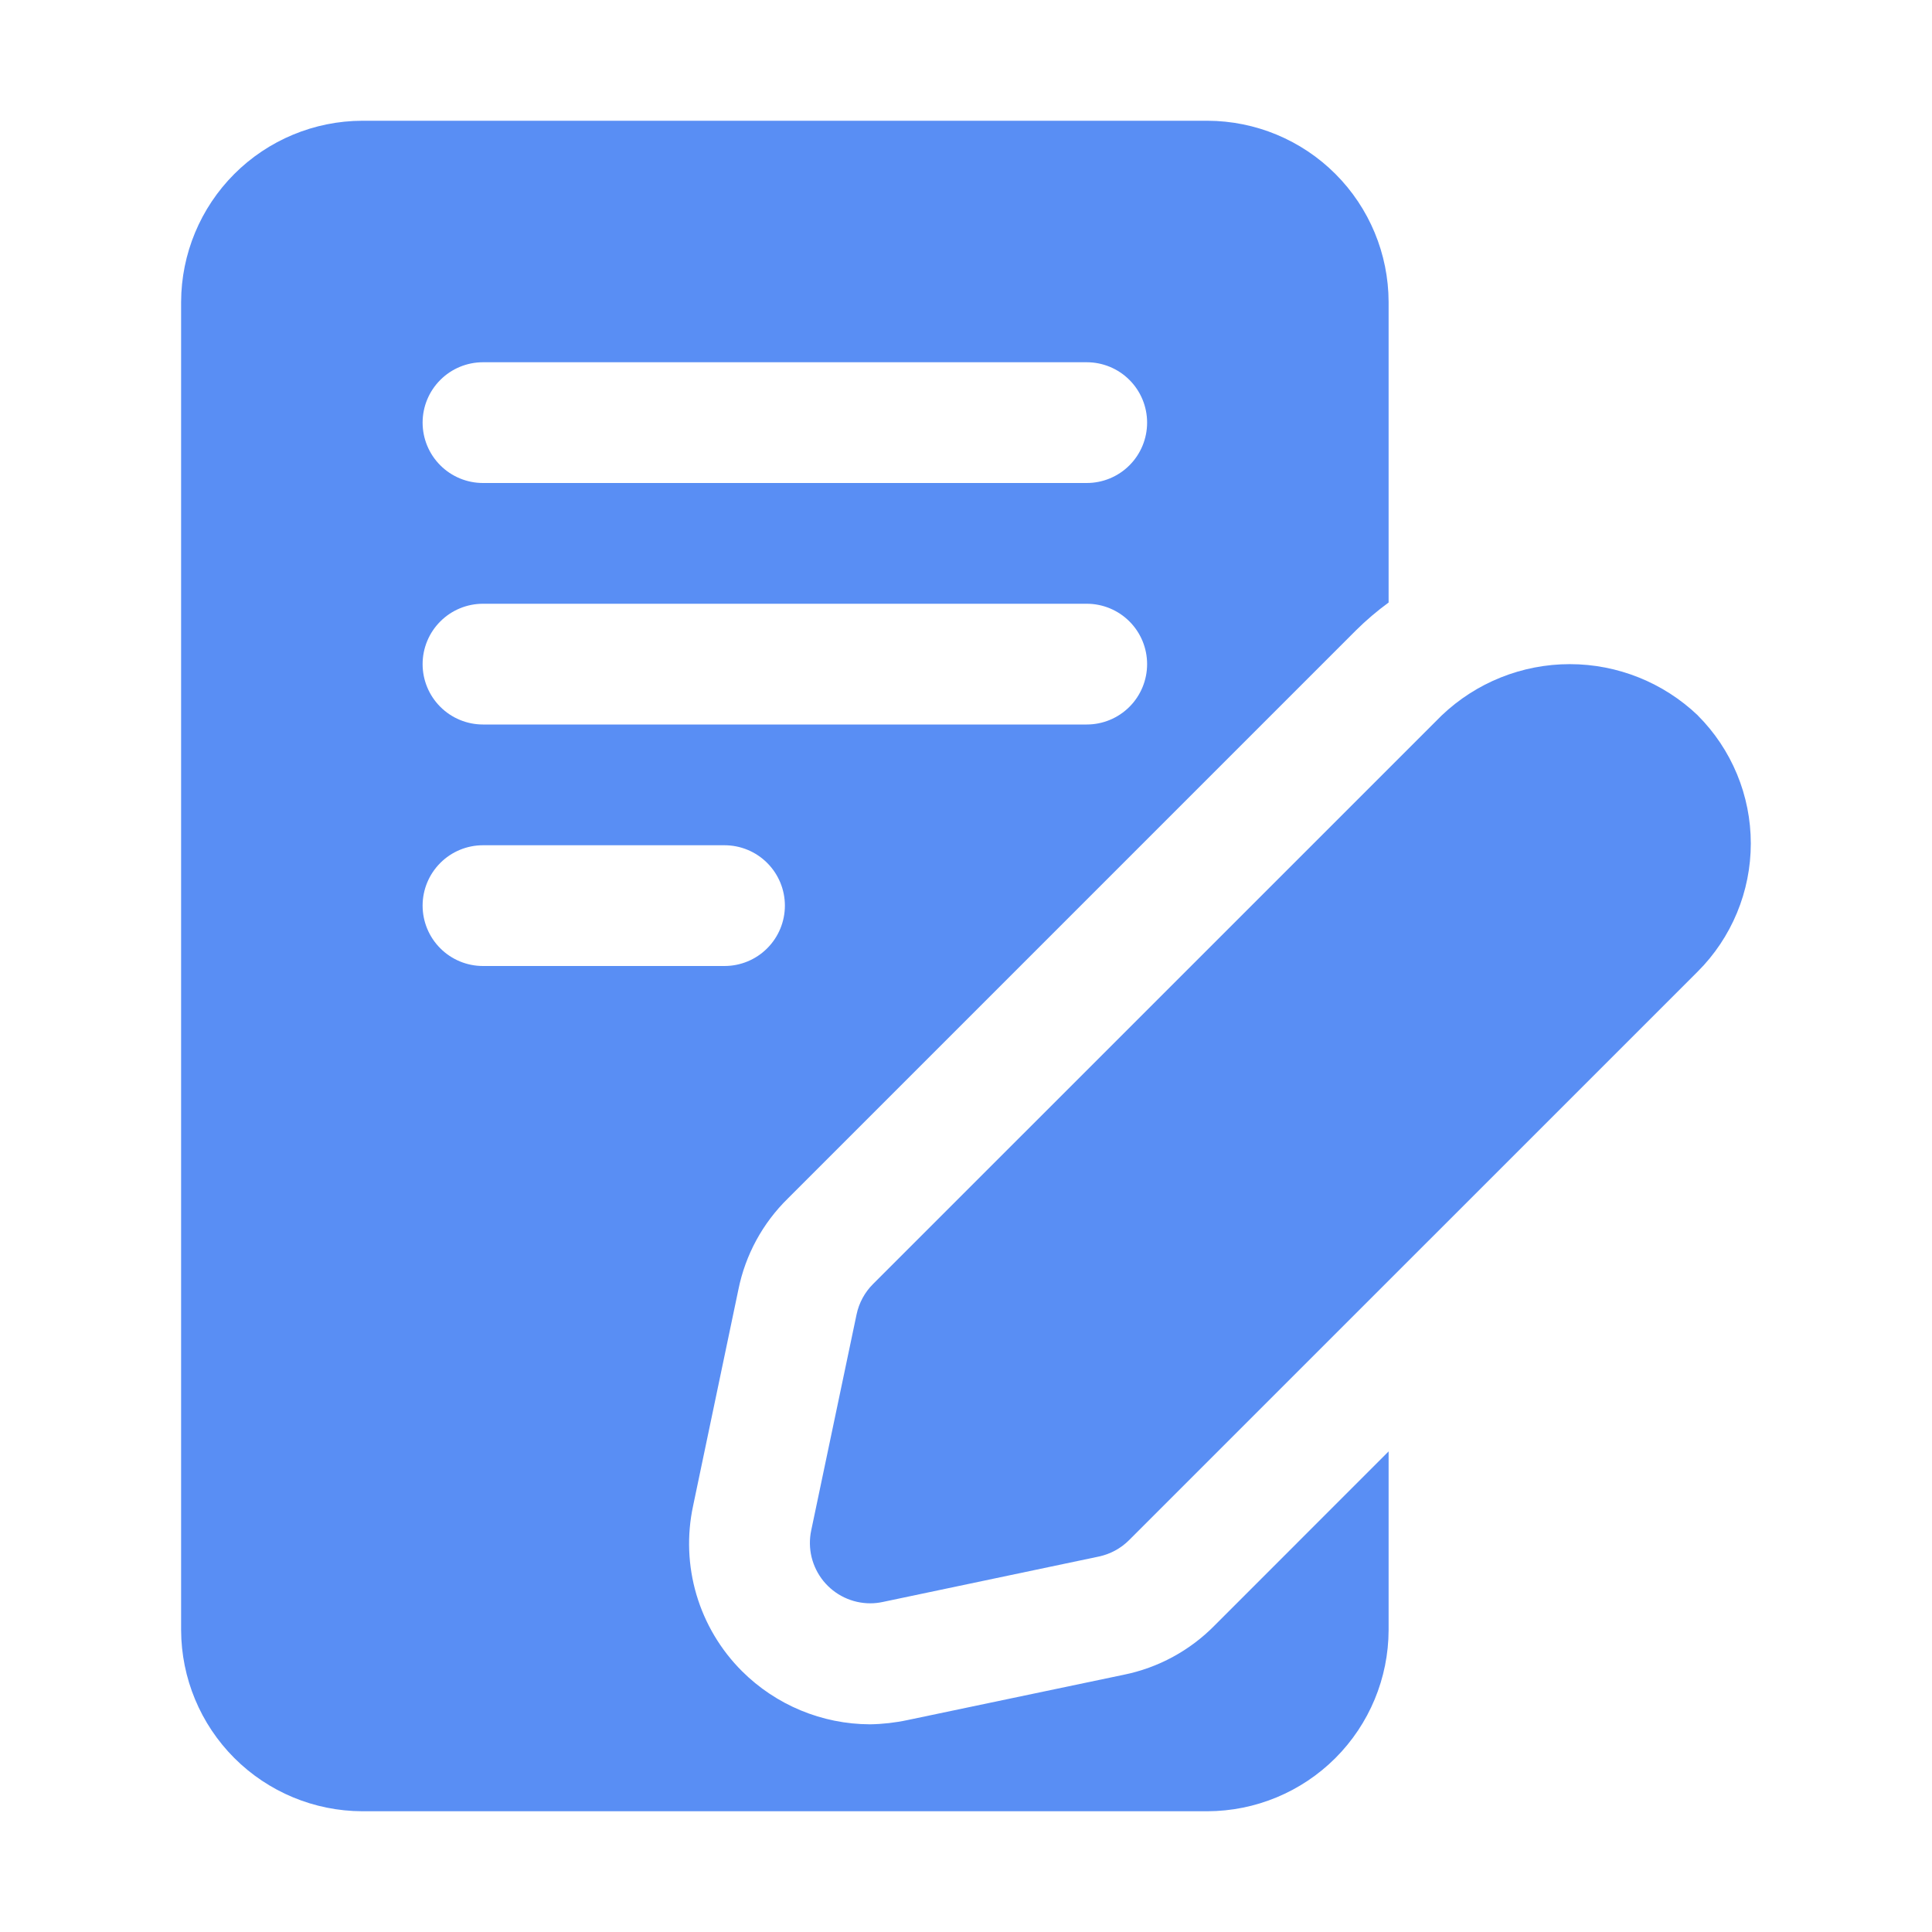
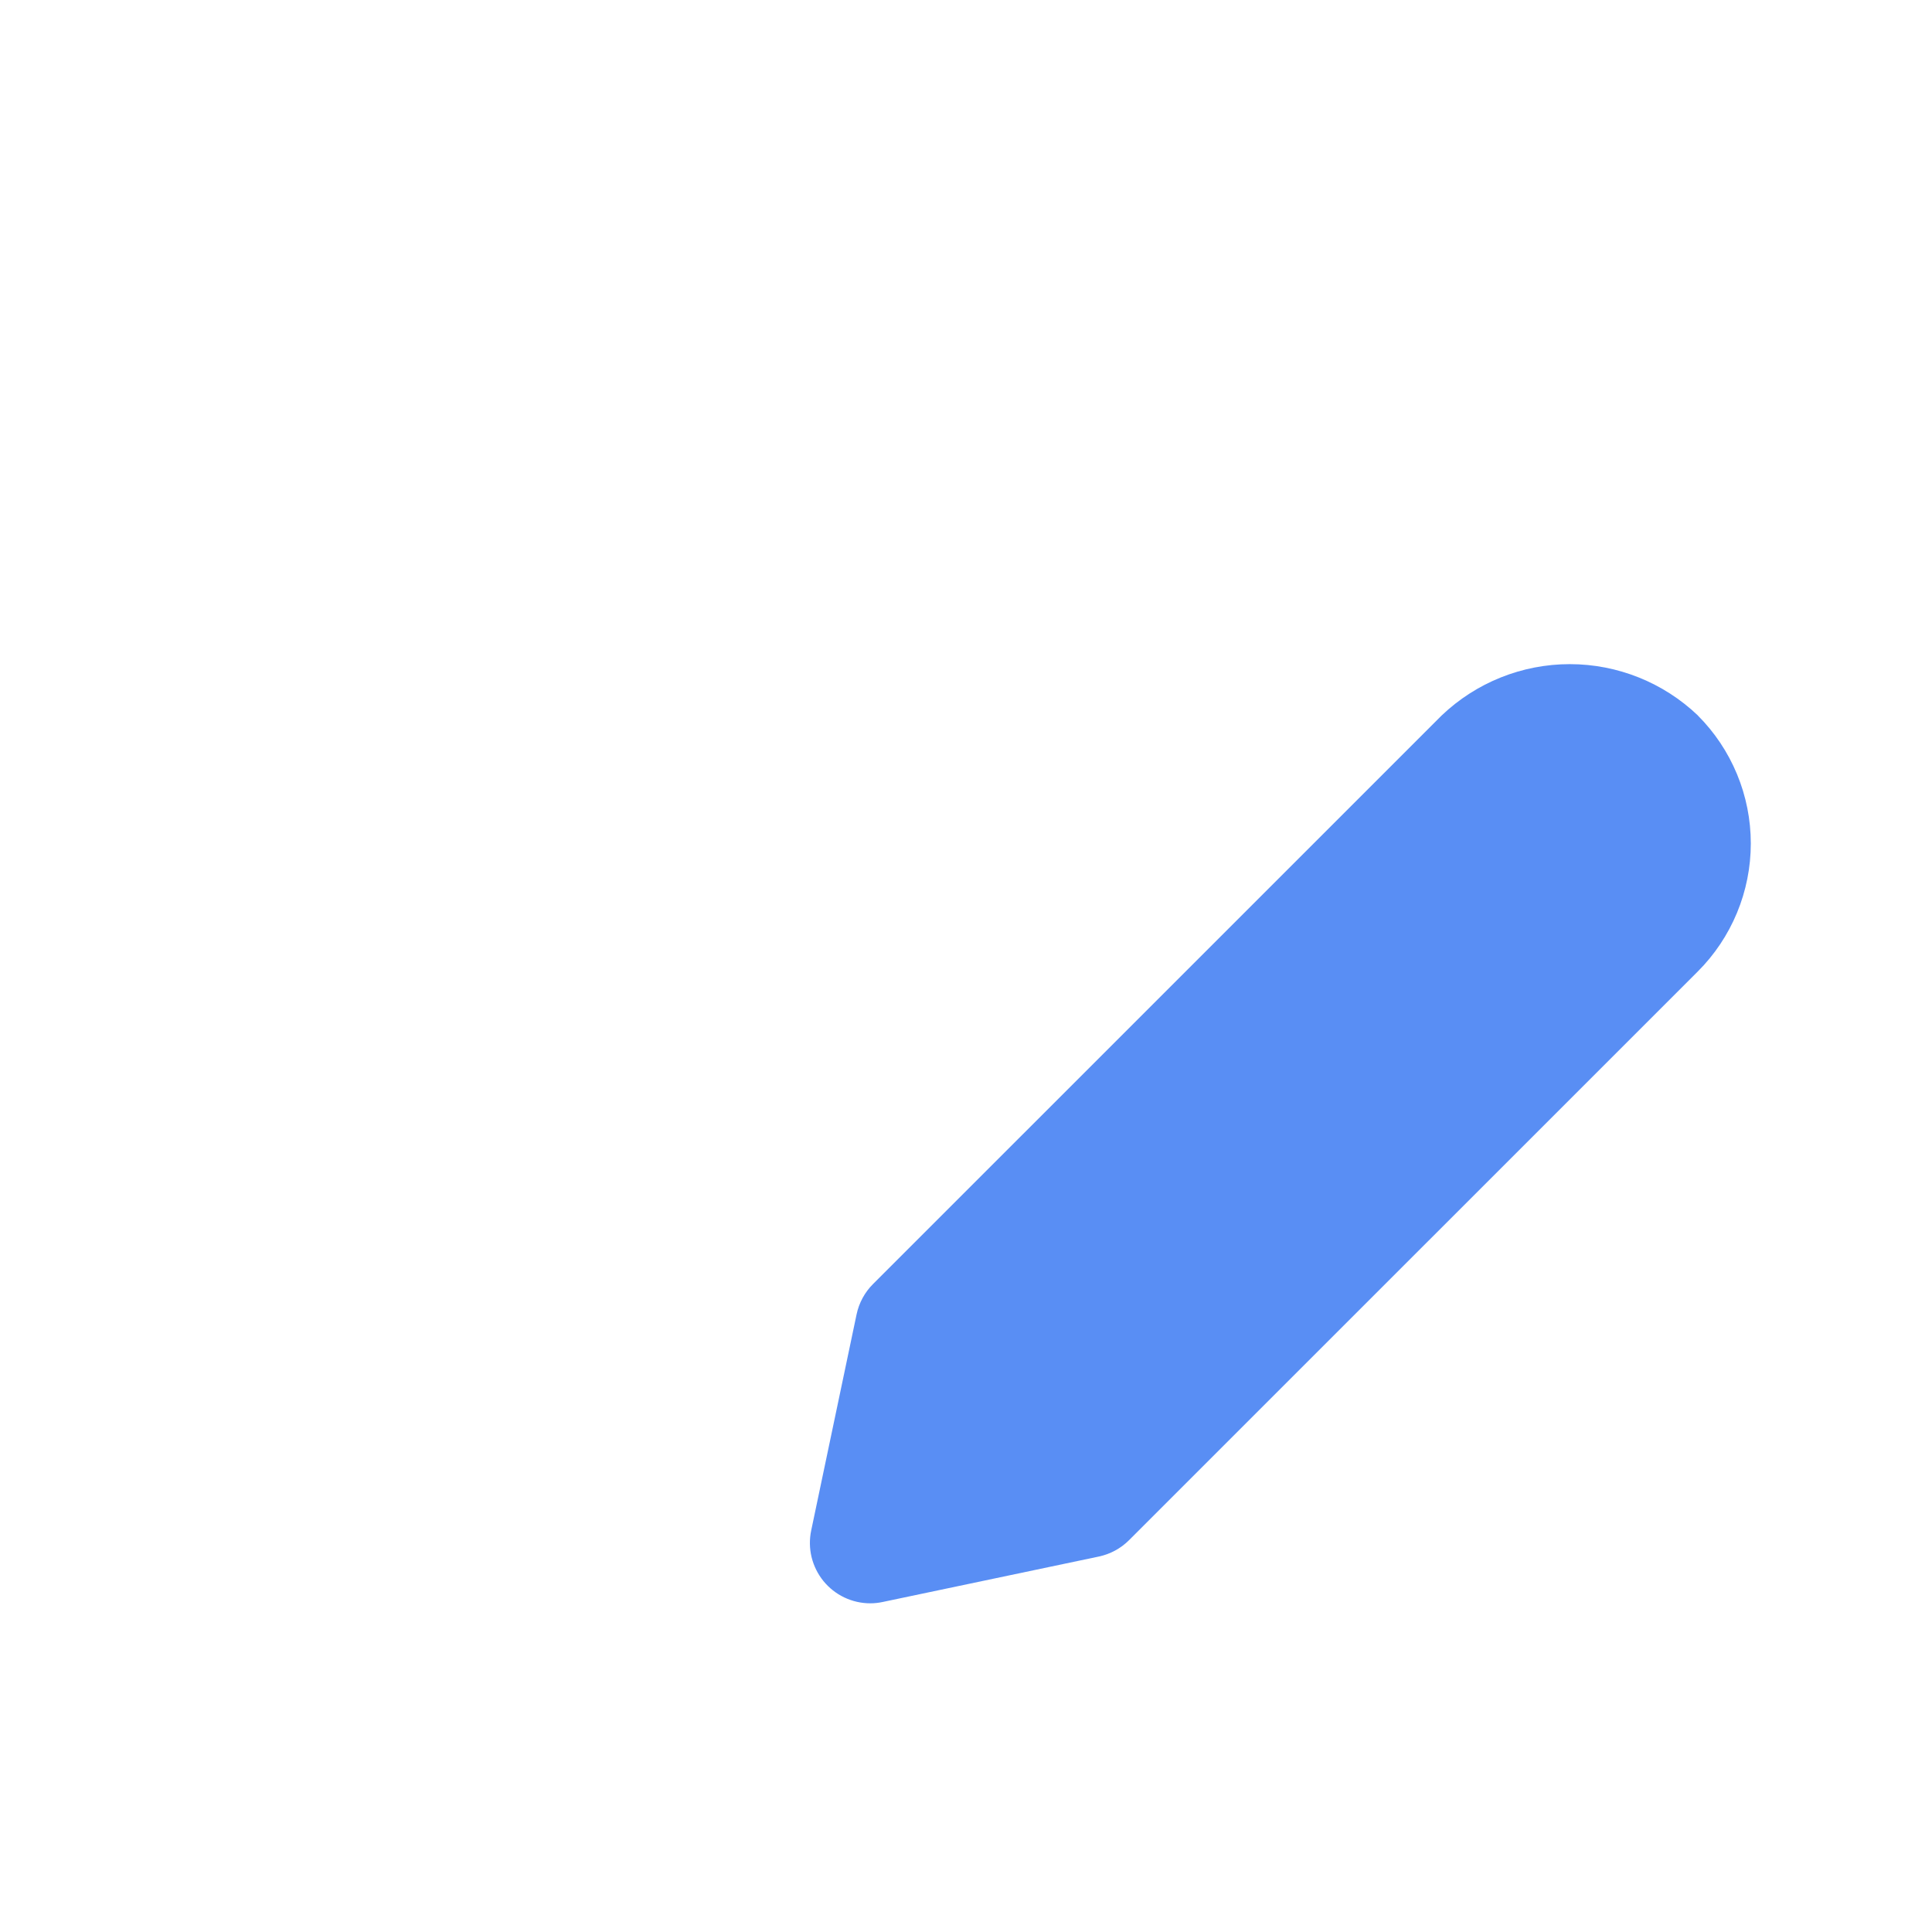
<svg xmlns="http://www.w3.org/2000/svg" width="70" height="70" viewBox="0 0 70 70" fill="none">
-   <path d="M40.709 60.681L32.878 62.322C32.432 62.417 31.978 62.468 31.522 62.475C29.783 62.47 28.116 61.778 26.884 60.55C26.111 59.779 25.544 58.826 25.234 57.779C24.925 56.732 24.883 55.624 25.113 54.556L26.753 46.725C27.006 45.469 27.631 44.318 28.547 43.422L49.131 22.837C49.499 22.473 49.894 22.136 50.312 21.831V10.938C50.307 9.199 49.614 7.532 48.385 6.303C47.155 5.073 45.489 4.38 43.75 4.375H13.125C11.386 4.38 9.72 5.073 8.49 6.303C7.261 7.532 6.568 9.199 6.562 10.938V59.062C6.568 60.801 7.261 62.468 8.49 63.697C9.72 64.927 11.386 65.62 13.125 65.625H43.75C45.489 65.62 47.155 64.927 48.385 63.697C49.614 62.468 50.307 60.801 50.312 59.062V52.587L44.013 58.888C43.116 59.803 41.965 60.428 40.709 60.681ZM17.5 13.125H39.375C39.955 13.125 40.512 13.355 40.922 13.766C41.332 14.176 41.562 14.732 41.562 15.312C41.562 15.893 41.332 16.449 40.922 16.859C40.512 17.27 39.955 17.5 39.375 17.5H17.5C16.92 17.5 16.363 17.27 15.953 16.859C15.543 16.449 15.312 15.893 15.312 15.312C15.312 14.732 15.543 14.176 15.953 13.766C16.363 13.355 16.92 13.125 17.5 13.125ZM17.5 21.875H39.375C39.955 21.875 40.512 22.105 40.922 22.516C41.332 22.926 41.562 23.482 41.562 24.062C41.562 24.643 41.332 25.199 40.922 25.609C40.512 26.02 39.955 26.25 39.375 26.25H17.5C16.92 26.25 16.363 26.02 15.953 25.609C15.543 25.199 15.312 24.643 15.312 24.062C15.312 23.482 15.543 22.926 15.953 22.516C16.363 22.105 16.92 21.875 17.5 21.875ZM15.312 32.812C15.312 32.232 15.543 31.676 15.953 31.266C16.363 30.855 16.92 30.625 17.5 30.625H26.25C26.83 30.625 27.387 30.855 27.797 31.266C28.207 31.676 28.438 32.232 28.438 32.812C28.438 33.393 28.207 33.949 27.797 34.359C27.387 34.77 26.83 35 26.25 35H17.5C16.92 35 16.363 34.77 15.953 34.359C15.543 33.949 15.312 33.393 15.312 32.812Z" fill="#598EF4" />
  <path d="M61.517 25.922C60.266 24.729 58.604 24.063 56.876 24.063C55.148 24.063 53.486 24.729 52.235 25.922L31.629 46.526C31.33 46.825 31.124 47.205 31.036 47.62L29.391 55.453C29.324 55.772 29.329 56.101 29.405 56.417C29.482 56.733 29.628 57.029 29.833 57.282C30.038 57.534 30.296 57.738 30.59 57.878C30.884 58.018 31.205 58.091 31.53 58.091C31.682 58.091 31.833 58.075 31.981 58.043L39.815 56.396C40.229 56.308 40.609 56.102 40.908 55.803L61.512 35.201C62.122 34.592 62.605 33.868 62.935 33.072C63.265 32.276 63.435 31.422 63.435 30.56C63.435 29.698 63.265 28.845 62.935 28.049C62.605 27.253 62.122 26.529 61.512 25.92L61.517 25.922Z" fill="#598EF4" />
</svg>